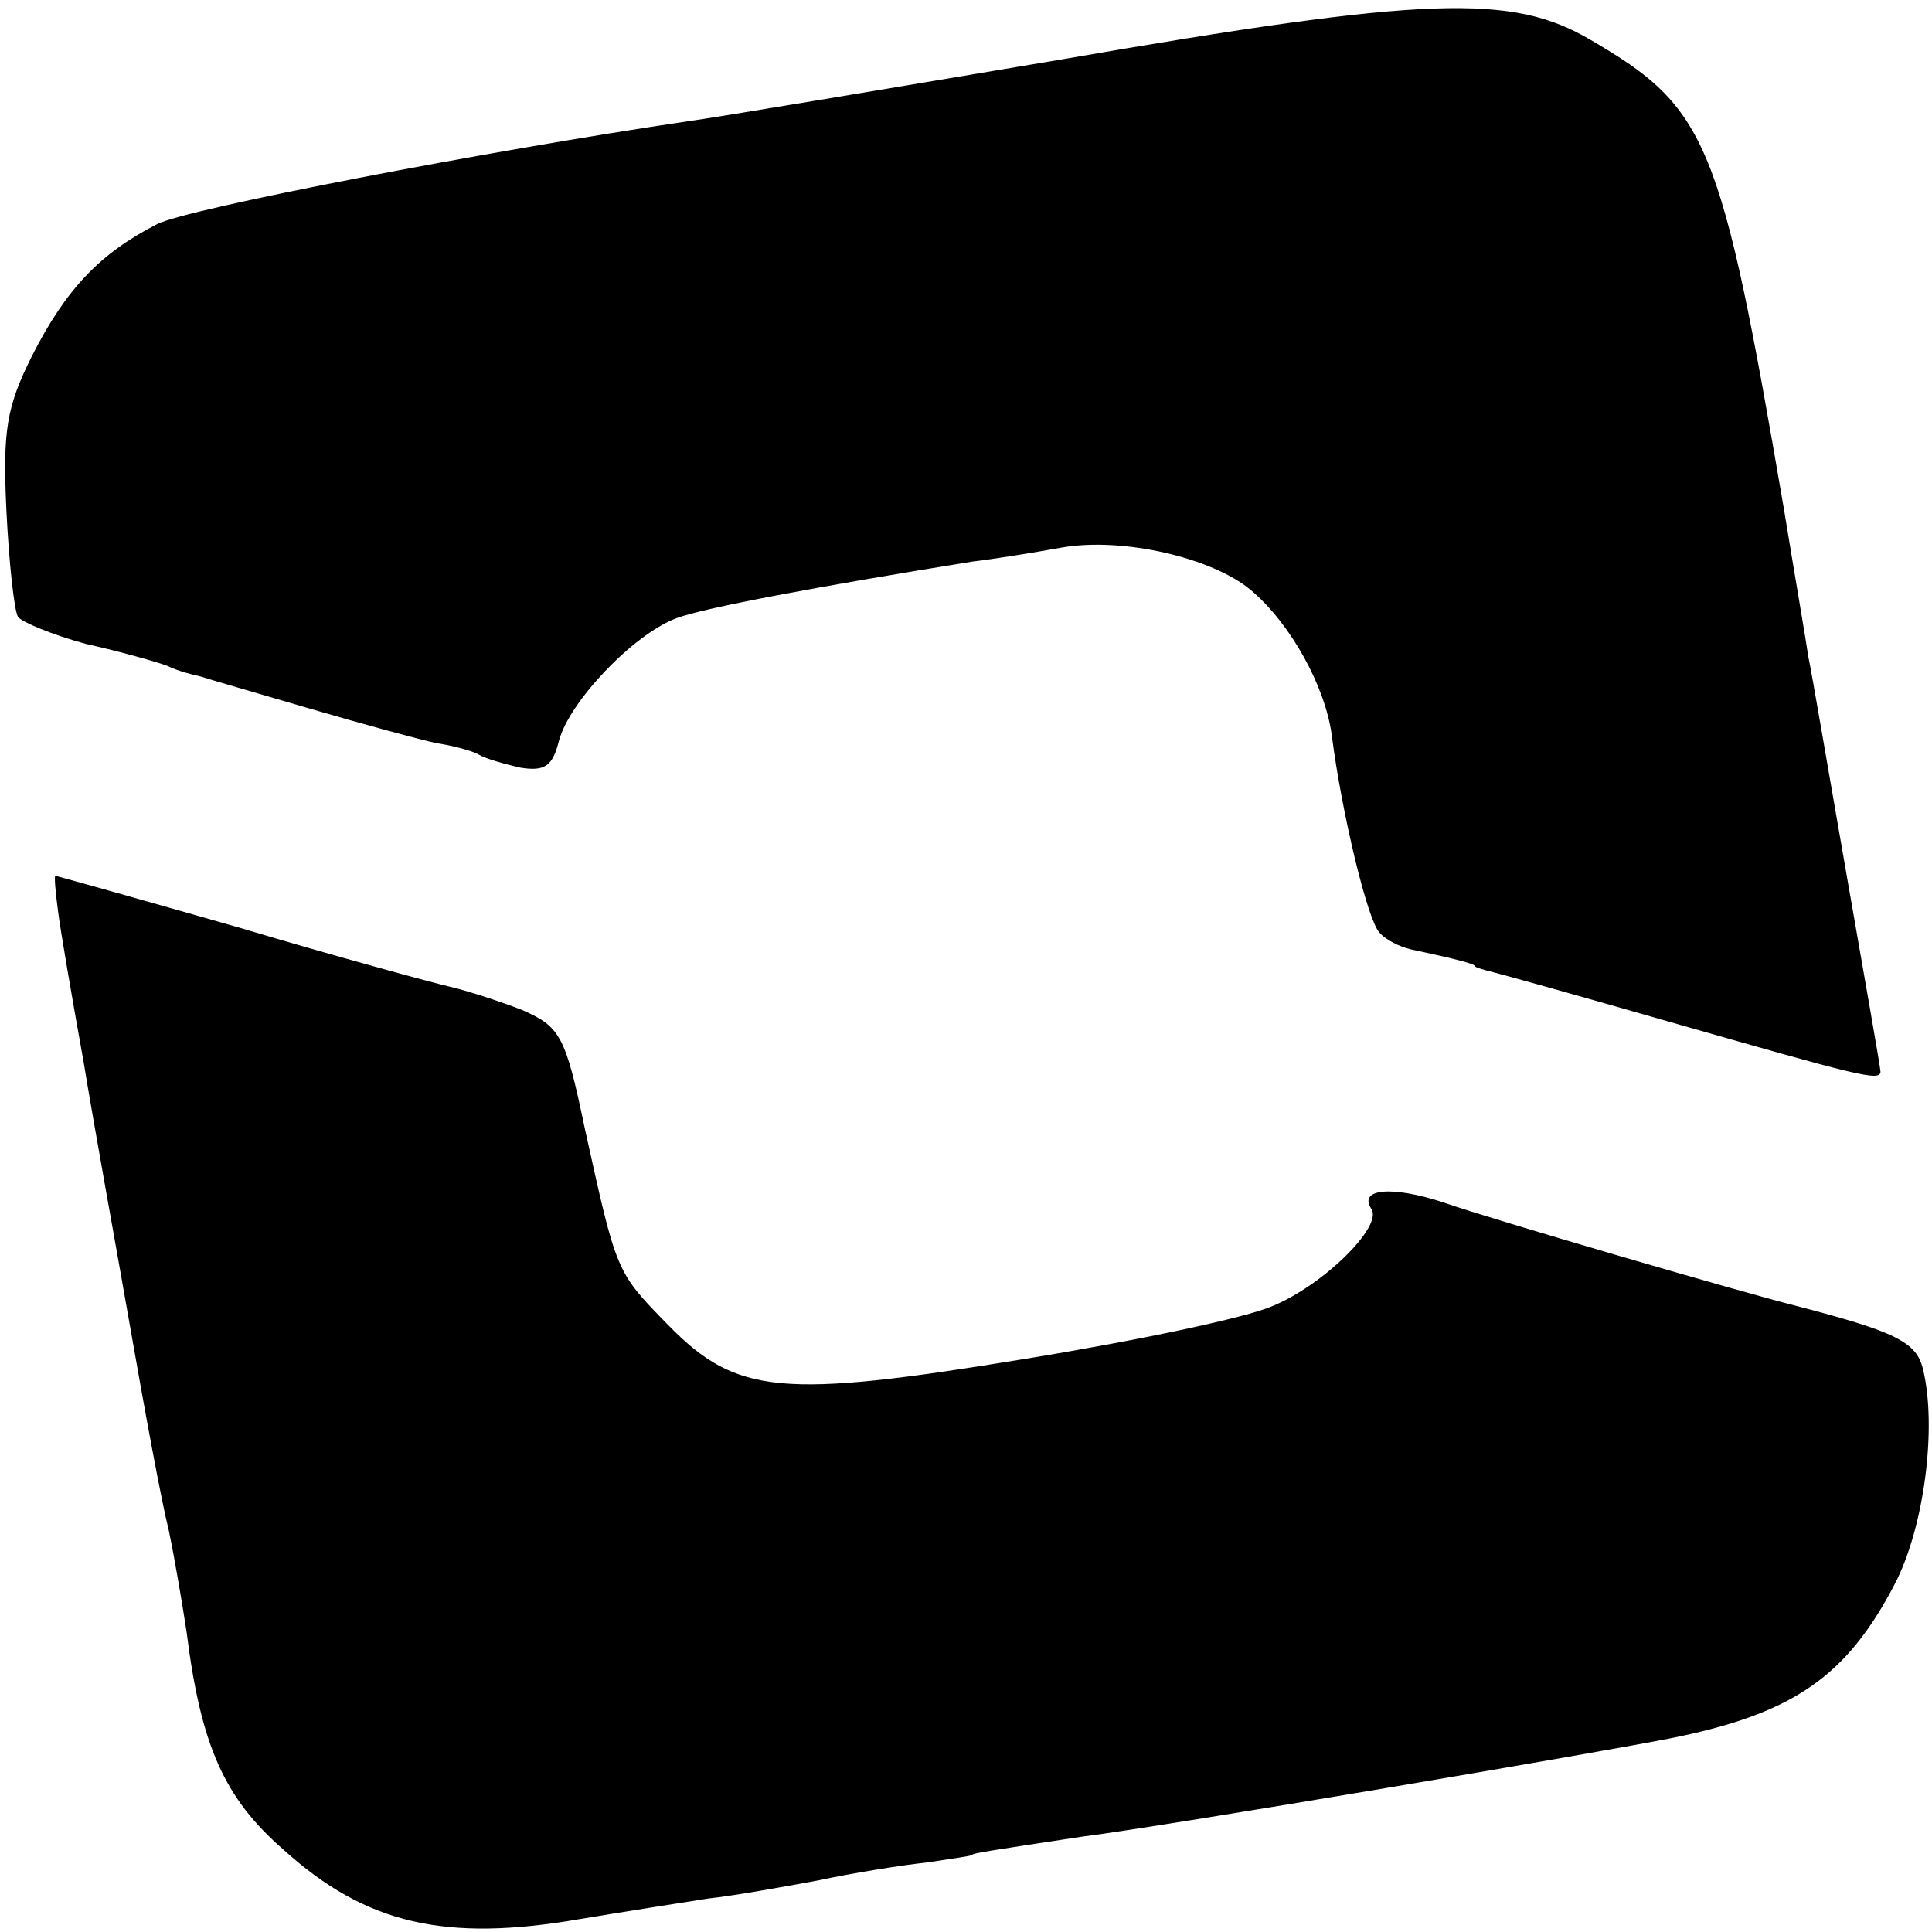
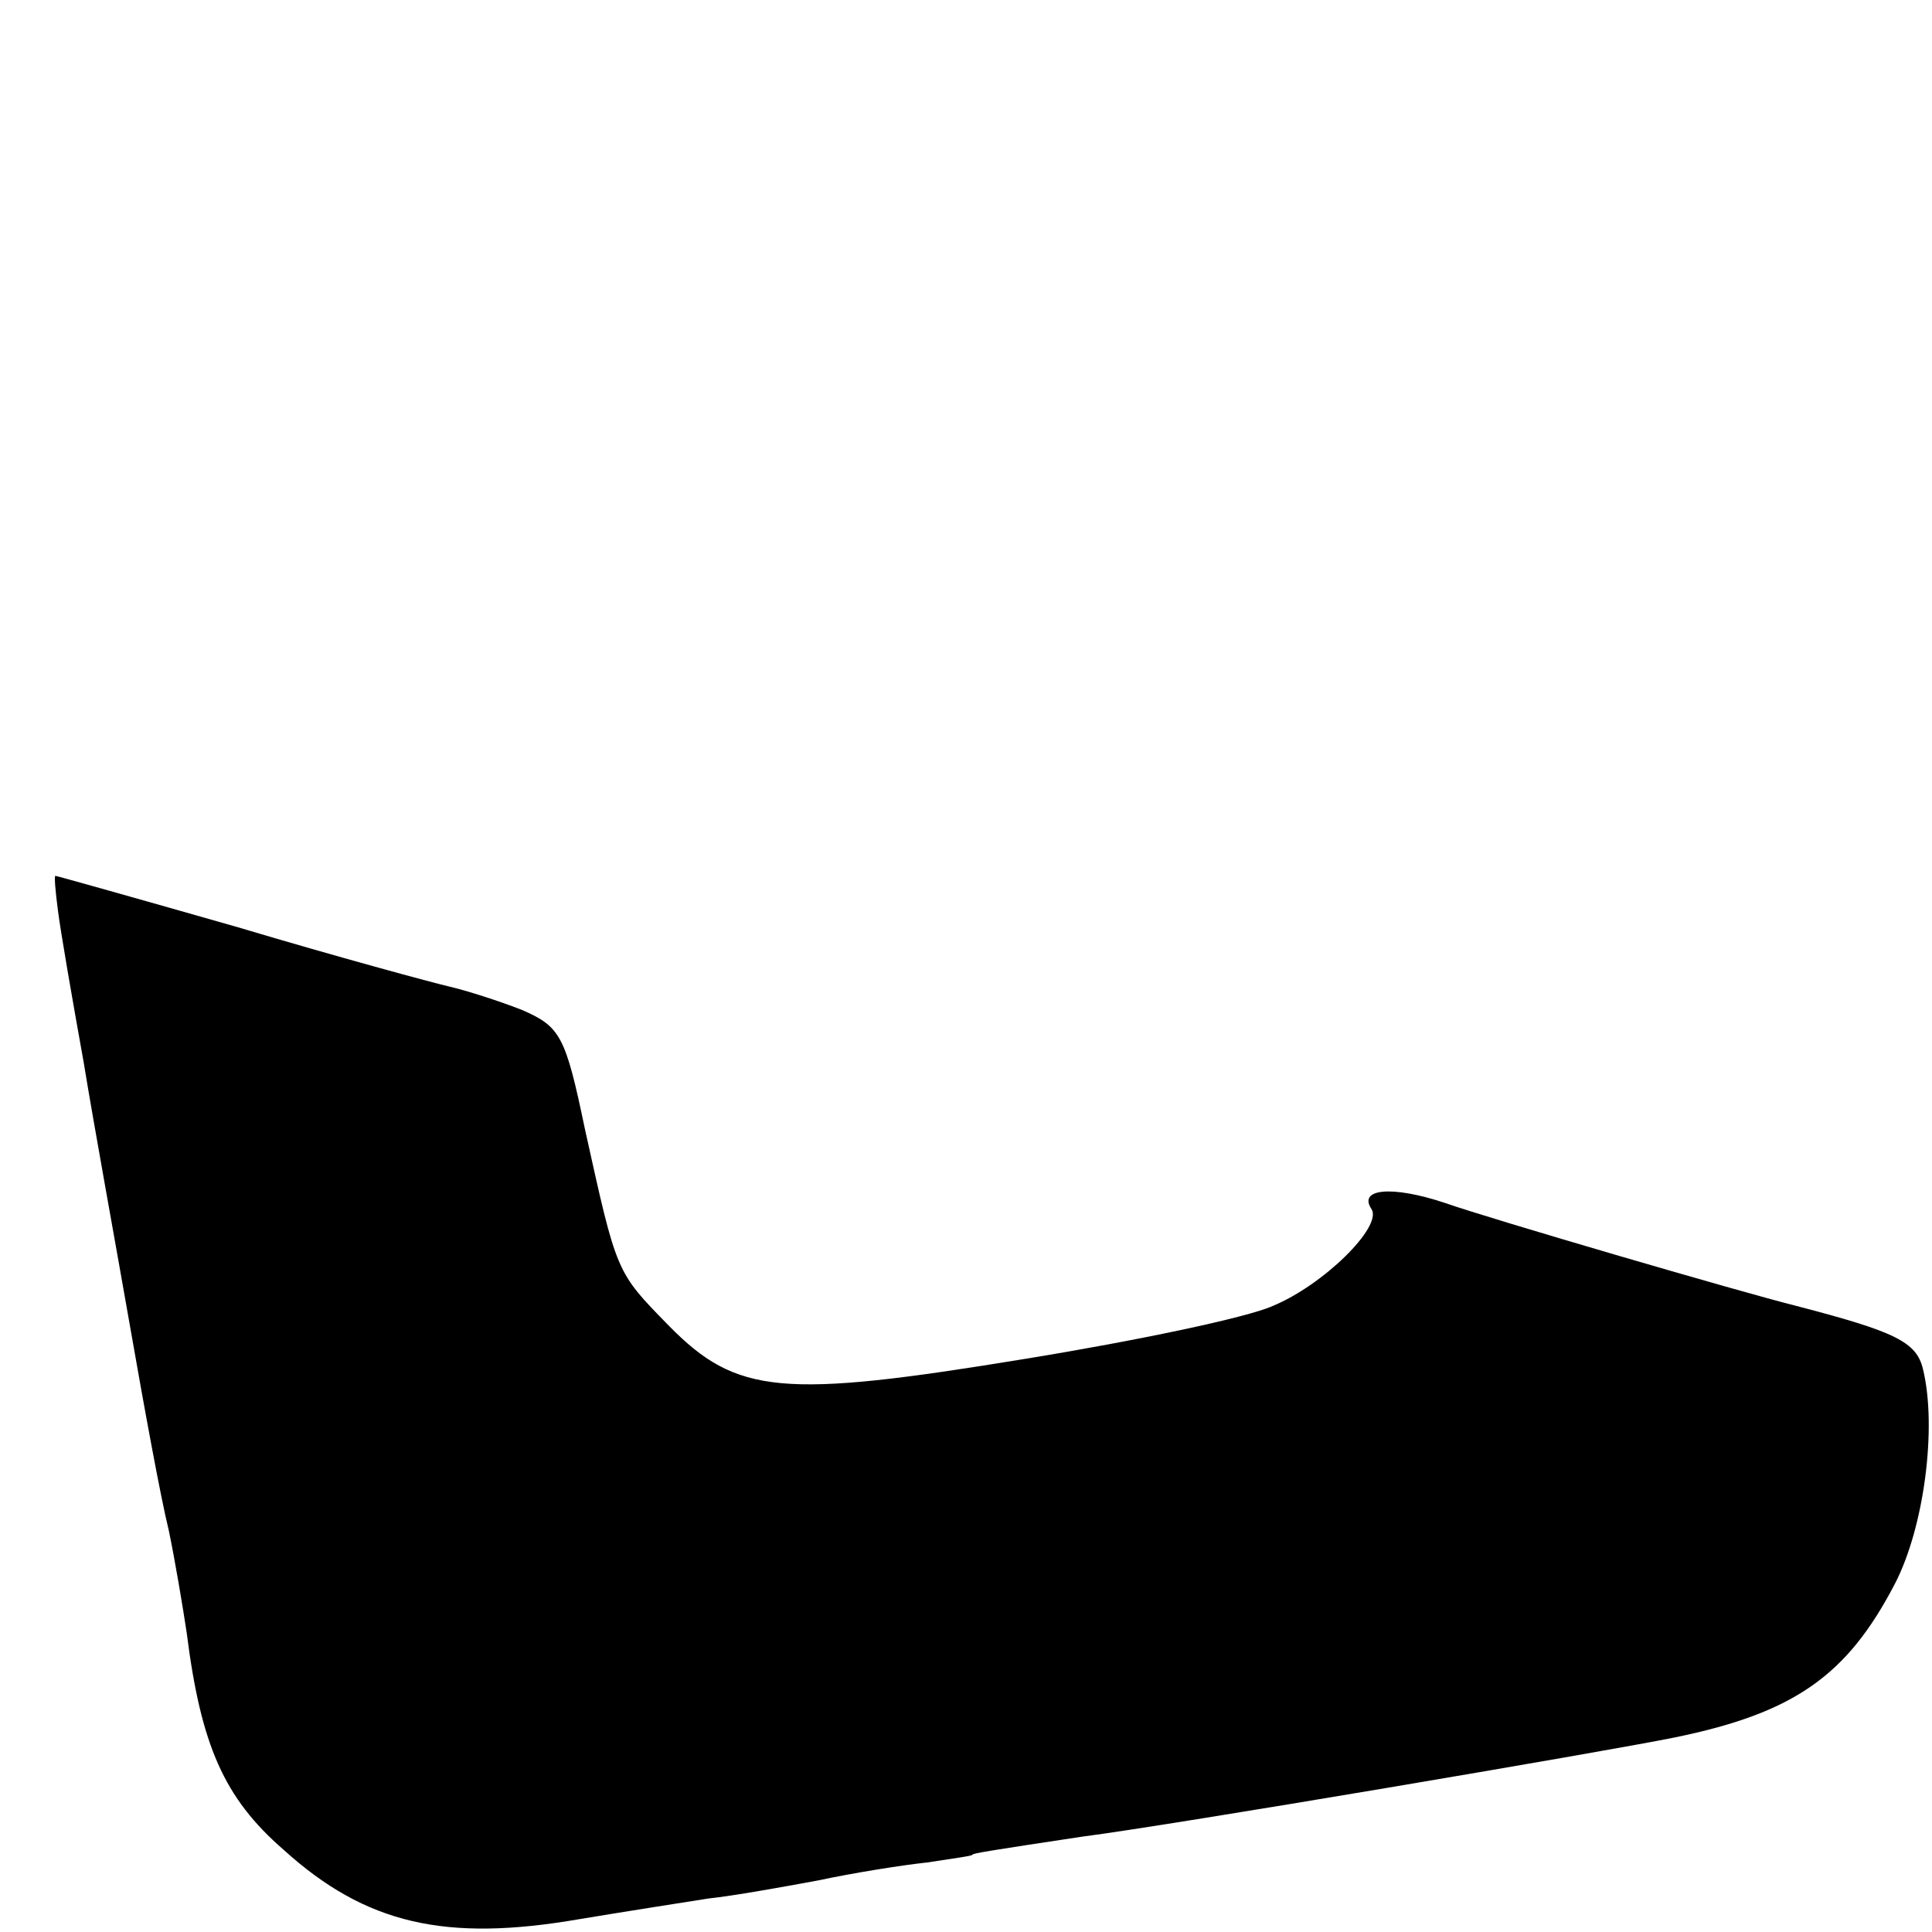
<svg xmlns="http://www.w3.org/2000/svg" version="1.0" width="150pt" height="150pt" viewBox="0 0 150 150" preserveAspectRatio="xMidYMid meet">
  <g transform="translate(0,150) scale(0.1,-0.1)" fill="#000000" stroke="none">
-     <path d="M825 1454 c-137 -23 -268 -45 -290 -48 -156 -23 -390 -68 -413 -80 -45 -23 -71 -51 -97 -102 -20 -40 -23 -58 -20 -121 2 -40 6 -77 9 -82 3 -4 27 -14 53 -21 27 -6 55 -14 63 -17 8 -4 20 -7 25 -8 6 -2 44 -13 85 -25 41 -12 85 -24 99 -27 13 -2 28 -6 33 -9 5 -3 19 -7 32 -10 19 -3 25 1 30 21 8 30 57 82 91 95 21 8 112 25 230 44 17 2 48 7 70 11 47 8 116 -8 146 -33 31 -26 58 -75 63 -113 8 -62 28 -144 37 -153 5 -6 16 -11 24 -13 28 -6 50 -11 50 -13 0 -1 7 -3 15 -5 8 -2 69 -19 135 -38 147 -42 165 -47 165 -39 0 3 -12 71 -26 151 -14 80 -27 157 -30 171 -2 14 -11 66 -19 115 -49 286 -59 311 -150 364 -61 36 -127 34 -410 -15z" />
-     <path d="M45 793 c2 -16 11 -68 20 -118 8 -49 25 -142 36 -205 11 -63 24 -134 30 -158 5 -24 11 -60 14 -80 11 -87 29 -128 75 -168 64 -58 126 -72 230 -54 36 6 81 13 100 16 19 2 58 9 85 14 28 6 66 12 85 14 19 3 35 5 35 6 0 1 12 3 85 14 70 9 406 66 460 77 93 19 134 48 171 119 23 44 33 122 22 167 -5 21 -21 29 -98 49 -44 11 -239 68 -273 80 -42 14 -68 11 -57 -5 8 -14 -38 -59 -77 -75 -20 -9 -106 -27 -192 -41 -189 -31 -224 -28 -277 26 -41 42 -40 40 -65 153 -15 72 -19 79 -49 92 -18 7 -43 15 -56 18 -13 3 -87 23 -164 46 -77 22 -141 40 -142 40 -1 0 0 -12 2 -27z" />
+     <path d="M45 793 c2 -16 11 -68 20 -118 8 -49 25 -142 36 -205 11 -63 24 -134 30 -158 5 -24 11 -60 14 -80 11 -87 29 -128 75 -168 64 -58 126 -72 230 -54 36 6 81 13 100 16 19 2 58 9 85 14 28 6 66 12 85 14 19 3 35 5 35 6 0 1 12 3 85 14 70 9 406 66 460 77 93 19 134 48 171 119 23 44 33 122 22 167 -5 21 -21 29 -98 49 -44 11 -239 68 -273 80 -42 14 -68 11 -57 -5 8 -14 -38 -59 -77 -75 -20 -9 -106 -27 -192 -41 -189 -31 -224 -28 -277 26 -41 42 -40 40 -65 153 -15 72 -19 79 -49 92 -18 7 -43 15 -56 18 -13 3 -87 23 -164 46 -77 22 -141 40 -142 40 -1 0 0 -12 2 -27" />
  </g>
</svg>